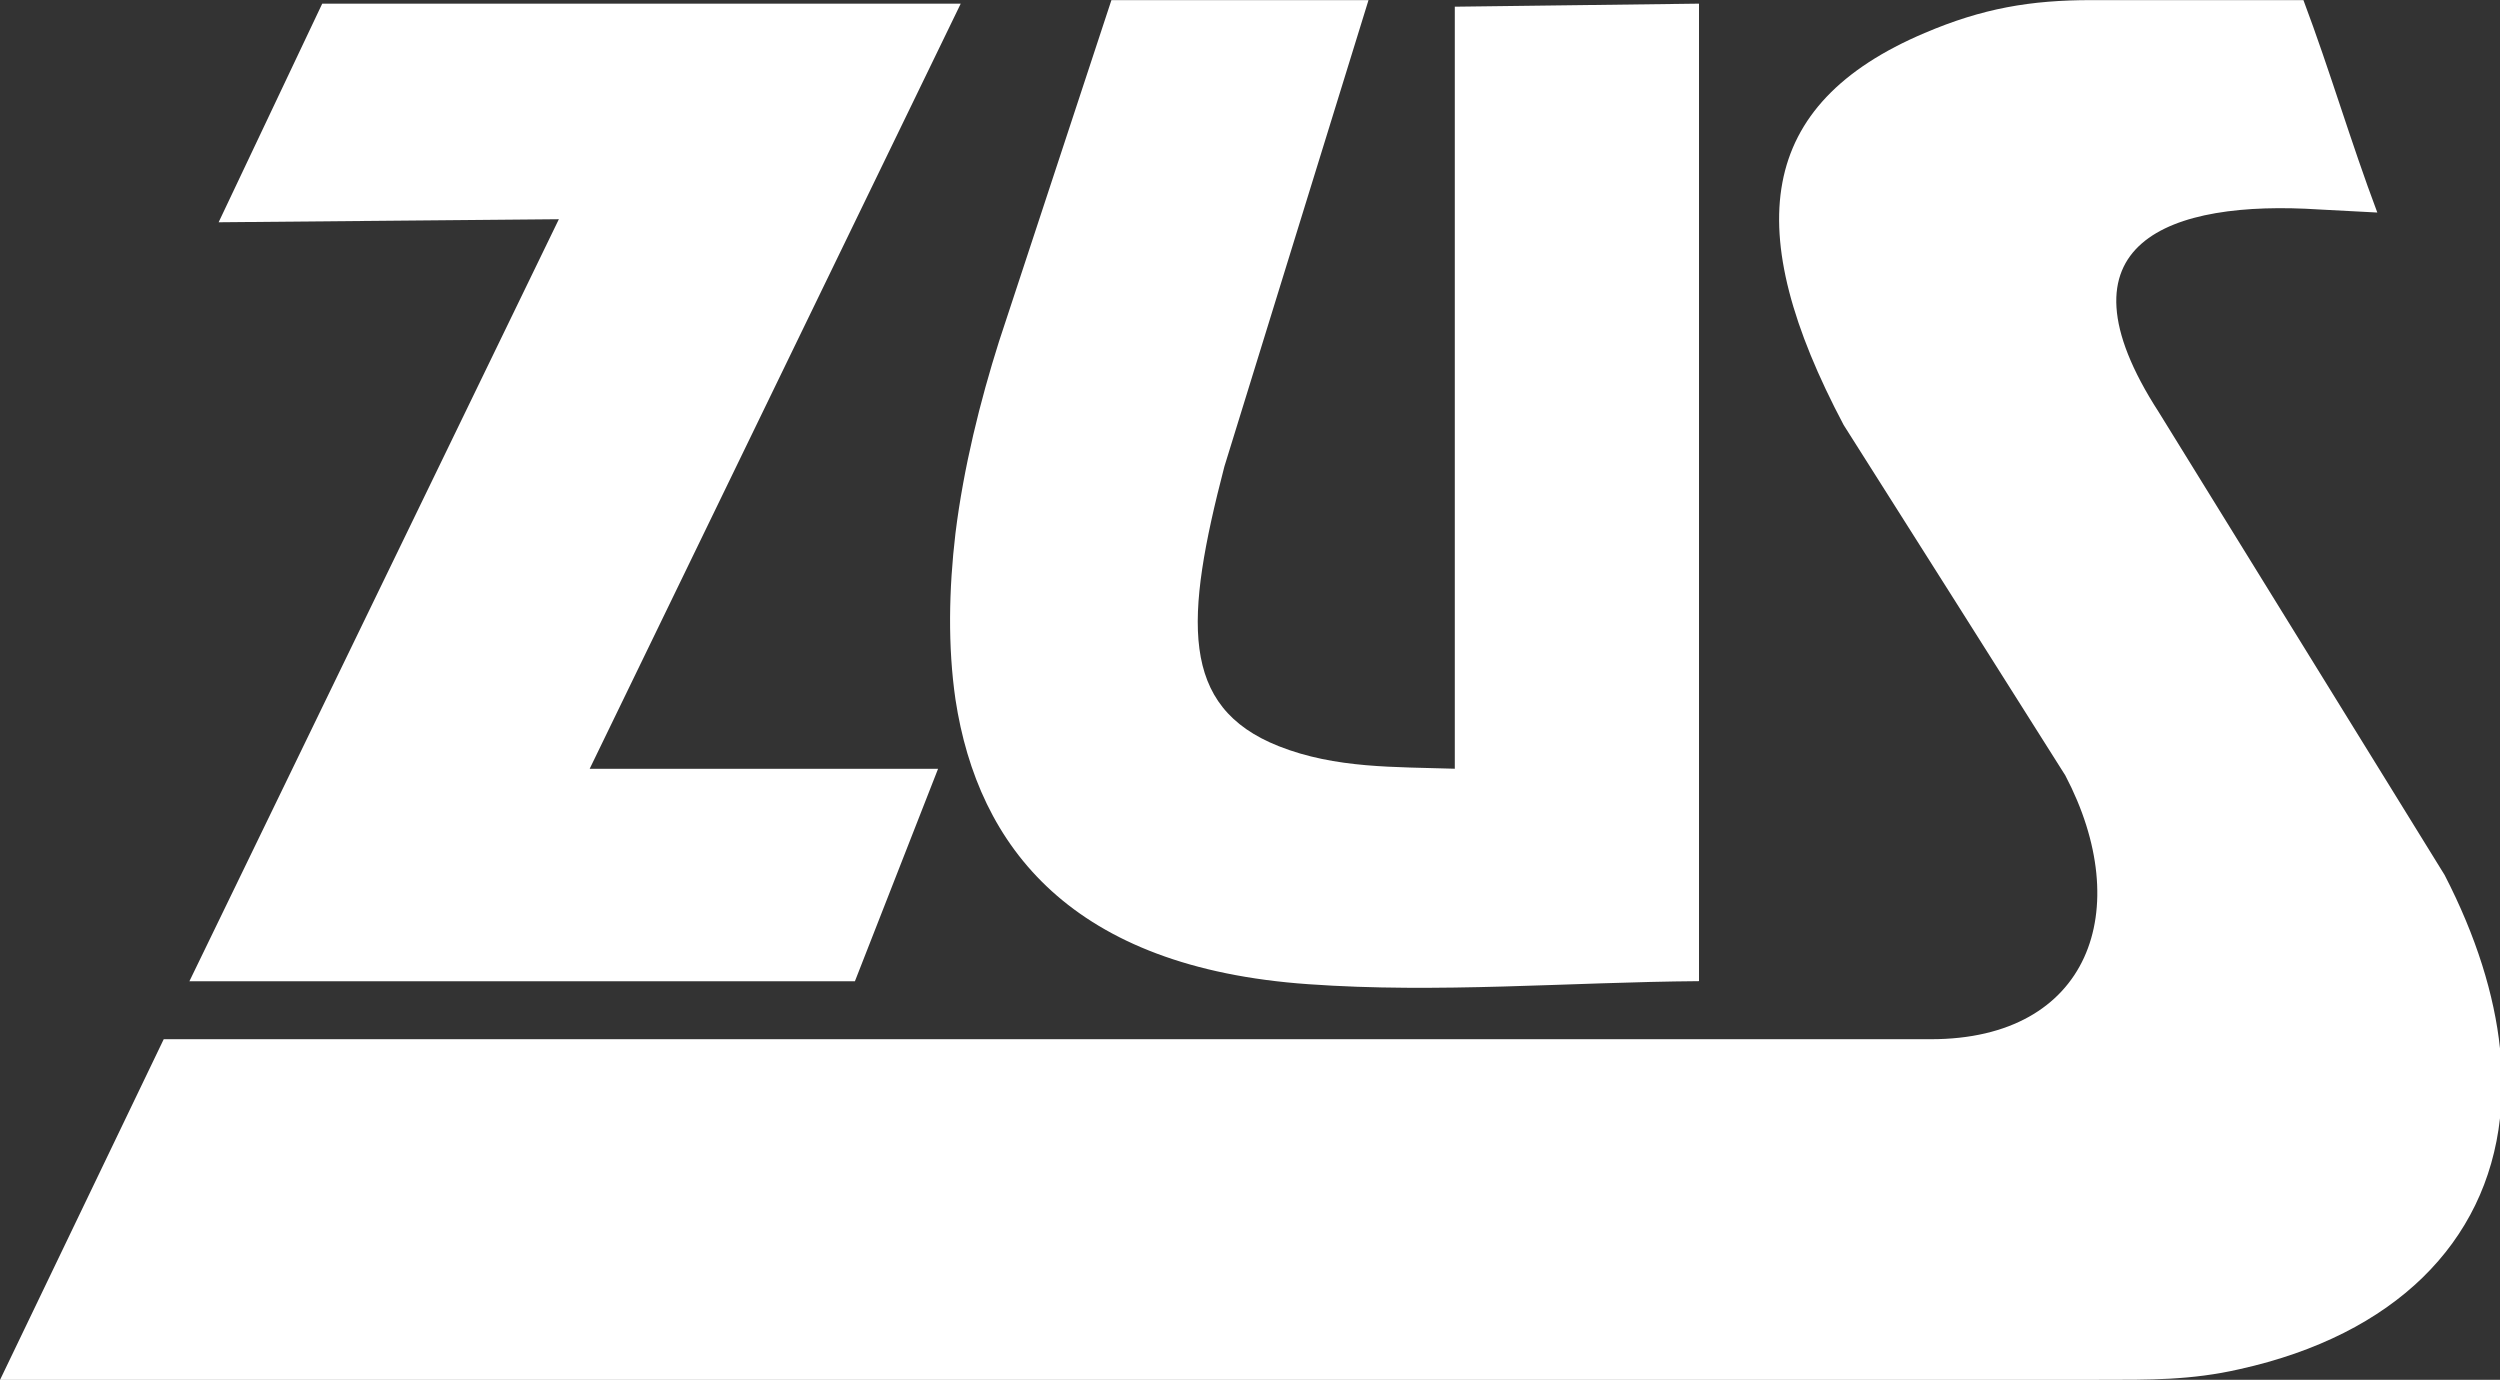
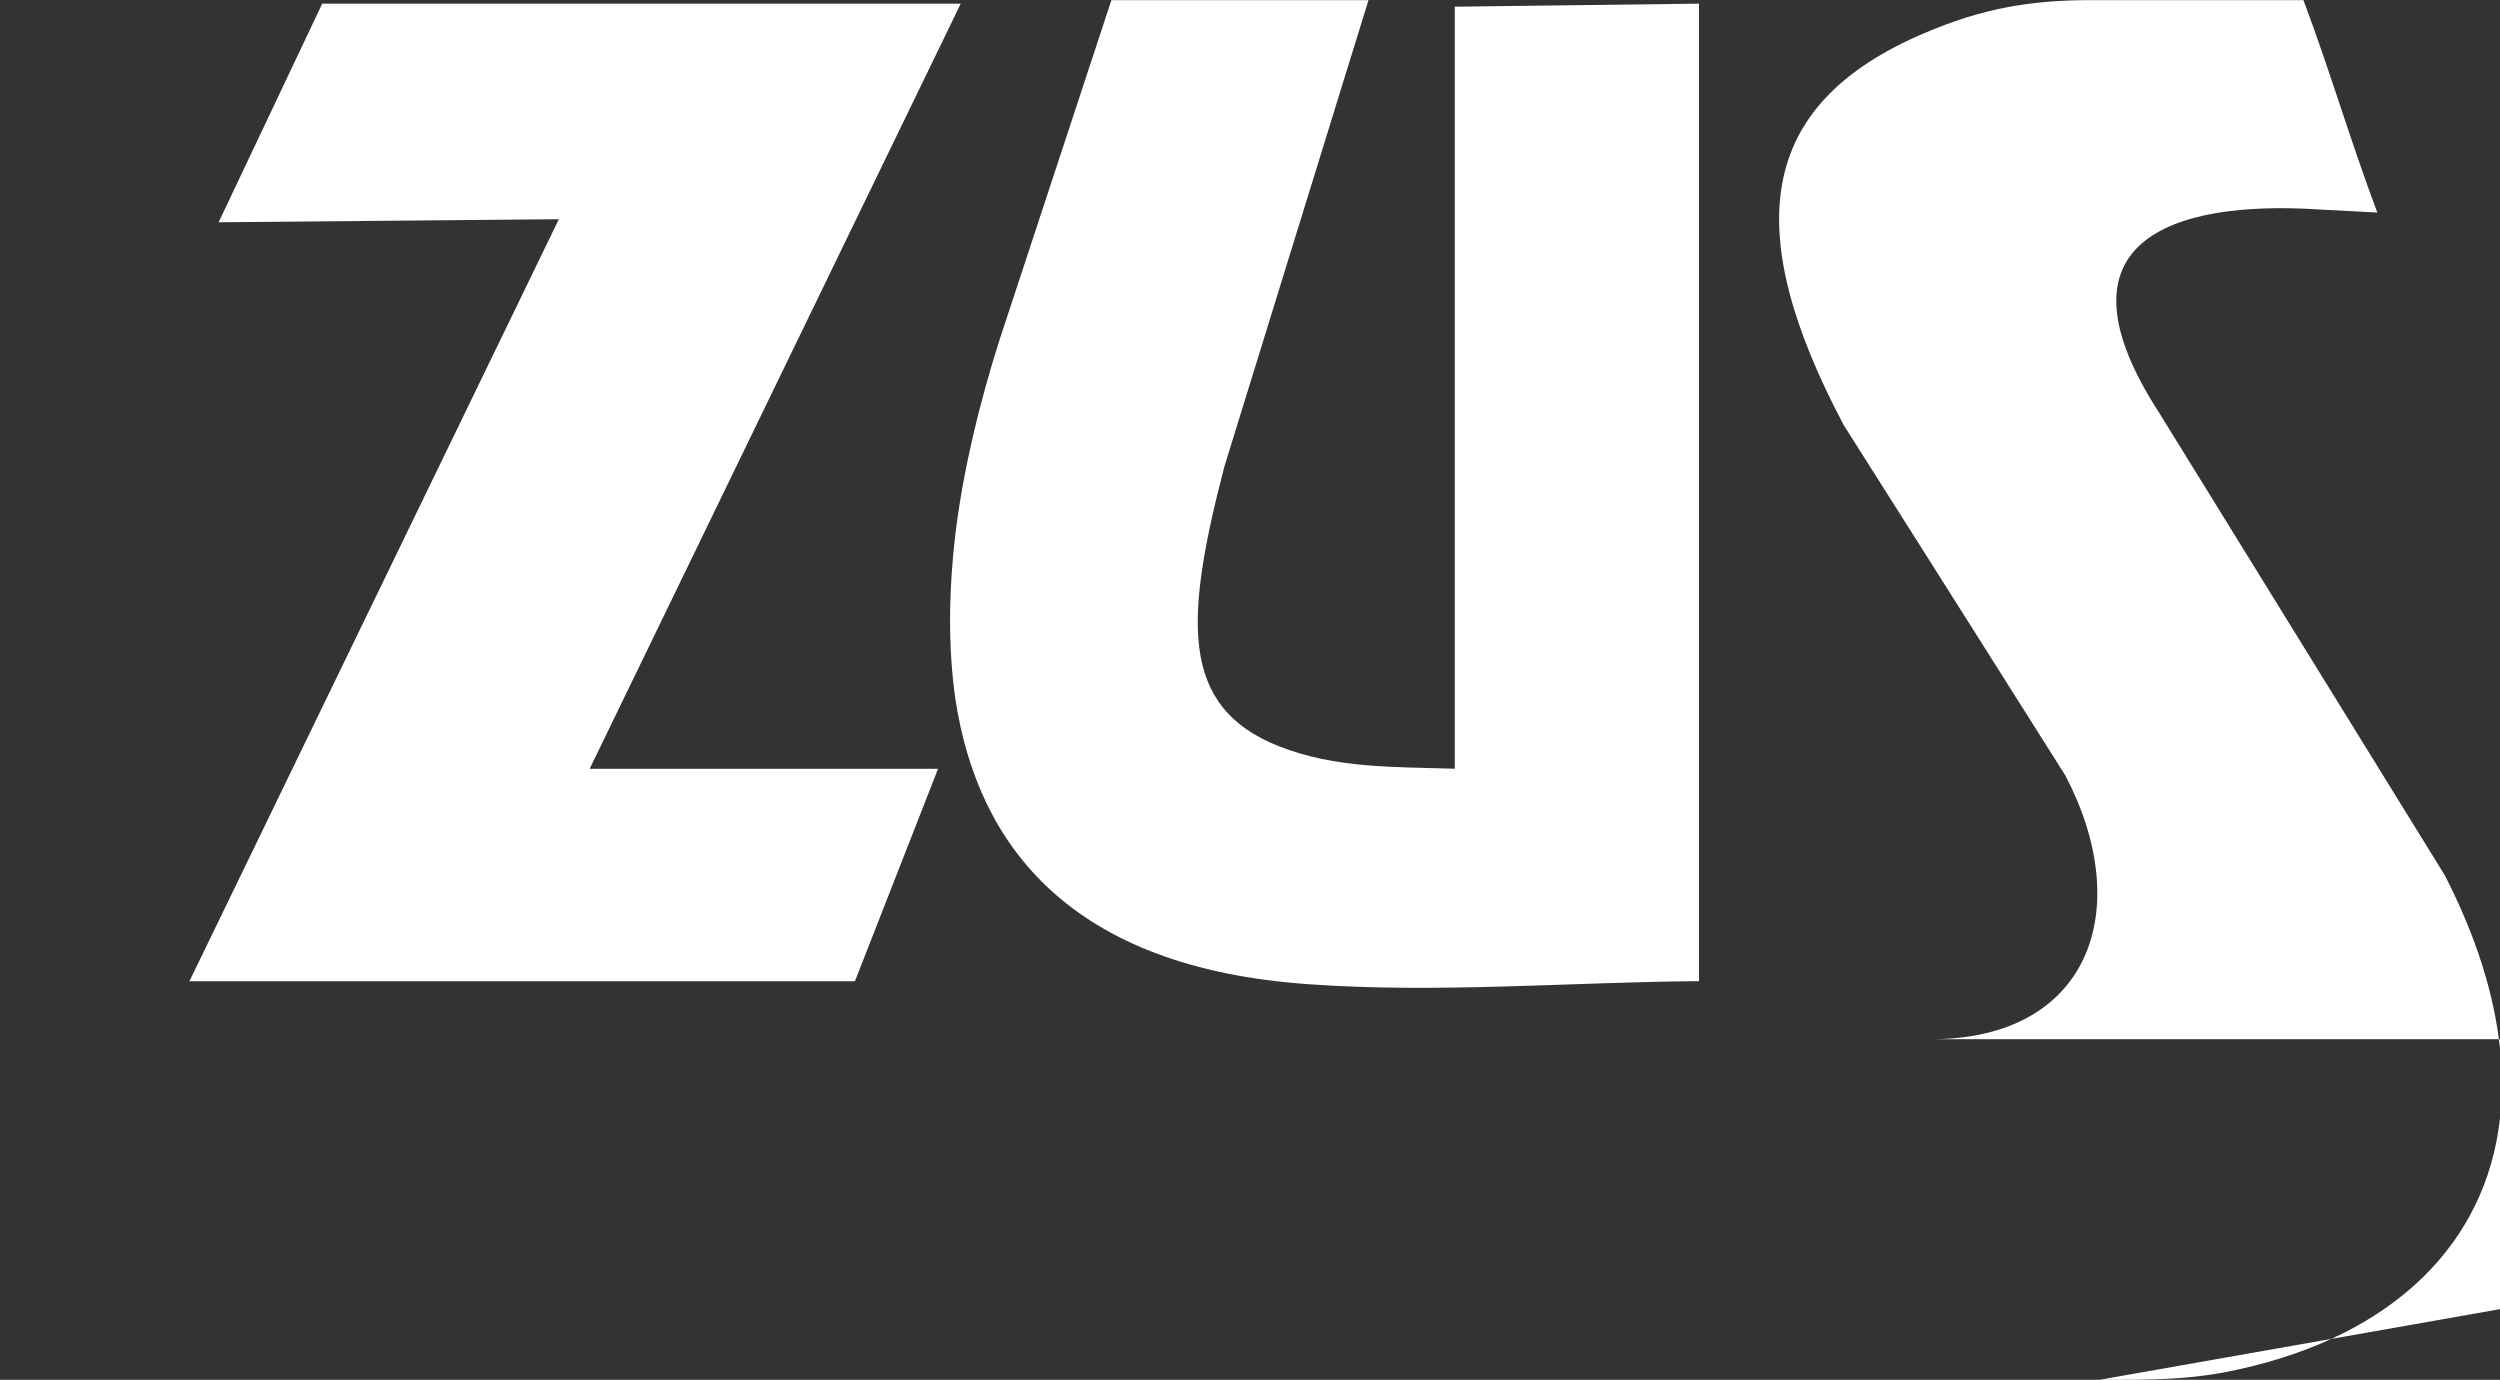
<svg xmlns="http://www.w3.org/2000/svg" xml:space="preserve" width="135.458mm" height="74.764mm" style="shape-rendering:geometricPrecision; text-rendering:geometricPrecision; image-rendering:optimizeQuality; fill-rule:evenodd; clip-rule:evenodd" viewBox="0 0 25.409 14.024">
  <rect x="0" y="0" width="25.409" height="14.024" fill="#333333" stroke="none" />
  <defs>
    <style type="text/css">
   
    .fil0 {fill:white}
   
  </style>
  </defs>
  <g id="Layer_x0020_1">
-     <path class="fil0" d="M9.763 0.037l-6.488 0 -1.053 2.222 3.458 -0.031 -3.755 7.745 6.764 0 0.845 -2.159 -3.541 0 3.771 -7.776zm11.573 13.987c0.506,0 0.934,0.005 1.429,-0.109 1.57,-0.349 2.503,-1.283 2.644,-2.55l0 -0.709c-0.057,-0.542 -0.24,-1.137 -0.563,-1.763 -0.97,-1.57 -1.935,-3.134 -2.905,-4.704 -1.116,-1.726 0.11,-2.159 1.632,-2.06 0.219,0.01 0.37,0.021 0.589,0.031 -0.271,-0.72 -0.48,-1.439 -0.751,-2.159 -0.72,0 -1.434,0 -2.154,0 -0.621,0 -1.106,0.083 -1.695,0.334 -1.711,0.725 -1.872,2.003 -0.824,3.984 0.751,1.184 1.502,2.373 2.253,3.562 0.714,1.361 0.25,2.681 -1.366,2.681l-17.961 0 -1.664 3.463c7.112,0 14.224,0 21.336,0zm-11.625 -8.605c0.083,-0.668 0.25,-1.34 0.443,-1.95l1.142 -3.468 2.613 0c-0.49,1.58 -0.975,3.16 -1.465,4.741 -0.402,1.549 -0.459,2.441 0.553,2.842 0.579,0.229 1.184,0.209 1.789,0.229l0 -7.745 2.482 -0.031 0 9.935c-1.325,0.01 -2.655,0.125 -3.969,0.031 -2.404,-0.167 -3.359,-1.392 -3.588,-2.894 -0.078,-0.537 -0.068,-1.116 0,-1.69z" />
+     <path class="fil0" d="M9.763 0.037l-6.488 0 -1.053 2.222 3.458 -0.031 -3.755 7.745 6.764 0 0.845 -2.159 -3.541 0 3.771 -7.776zm11.573 13.987c0.506,0 0.934,0.005 1.429,-0.109 1.57,-0.349 2.503,-1.283 2.644,-2.55l0 -0.709c-0.057,-0.542 -0.24,-1.137 -0.563,-1.763 -0.97,-1.57 -1.935,-3.134 -2.905,-4.704 -1.116,-1.726 0.11,-2.159 1.632,-2.06 0.219,0.01 0.37,0.021 0.589,0.031 -0.271,-0.72 -0.48,-1.439 -0.751,-2.159 -0.72,0 -1.434,0 -2.154,0 -0.621,0 -1.106,0.083 -1.695,0.334 -1.711,0.725 -1.872,2.003 -0.824,3.984 0.751,1.184 1.502,2.373 2.253,3.562 0.714,1.361 0.25,2.681 -1.366,2.681c7.112,0 14.224,0 21.336,0zm-11.625 -8.605c0.083,-0.668 0.25,-1.34 0.443,-1.95l1.142 -3.468 2.613 0c-0.49,1.58 -0.975,3.16 -1.465,4.741 -0.402,1.549 -0.459,2.441 0.553,2.842 0.579,0.229 1.184,0.209 1.789,0.229l0 -7.745 2.482 -0.031 0 9.935c-1.325,0.01 -2.655,0.125 -3.969,0.031 -2.404,-0.167 -3.359,-1.392 -3.588,-2.894 -0.078,-0.537 -0.068,-1.116 0,-1.69z" />
  </g>
</svg>